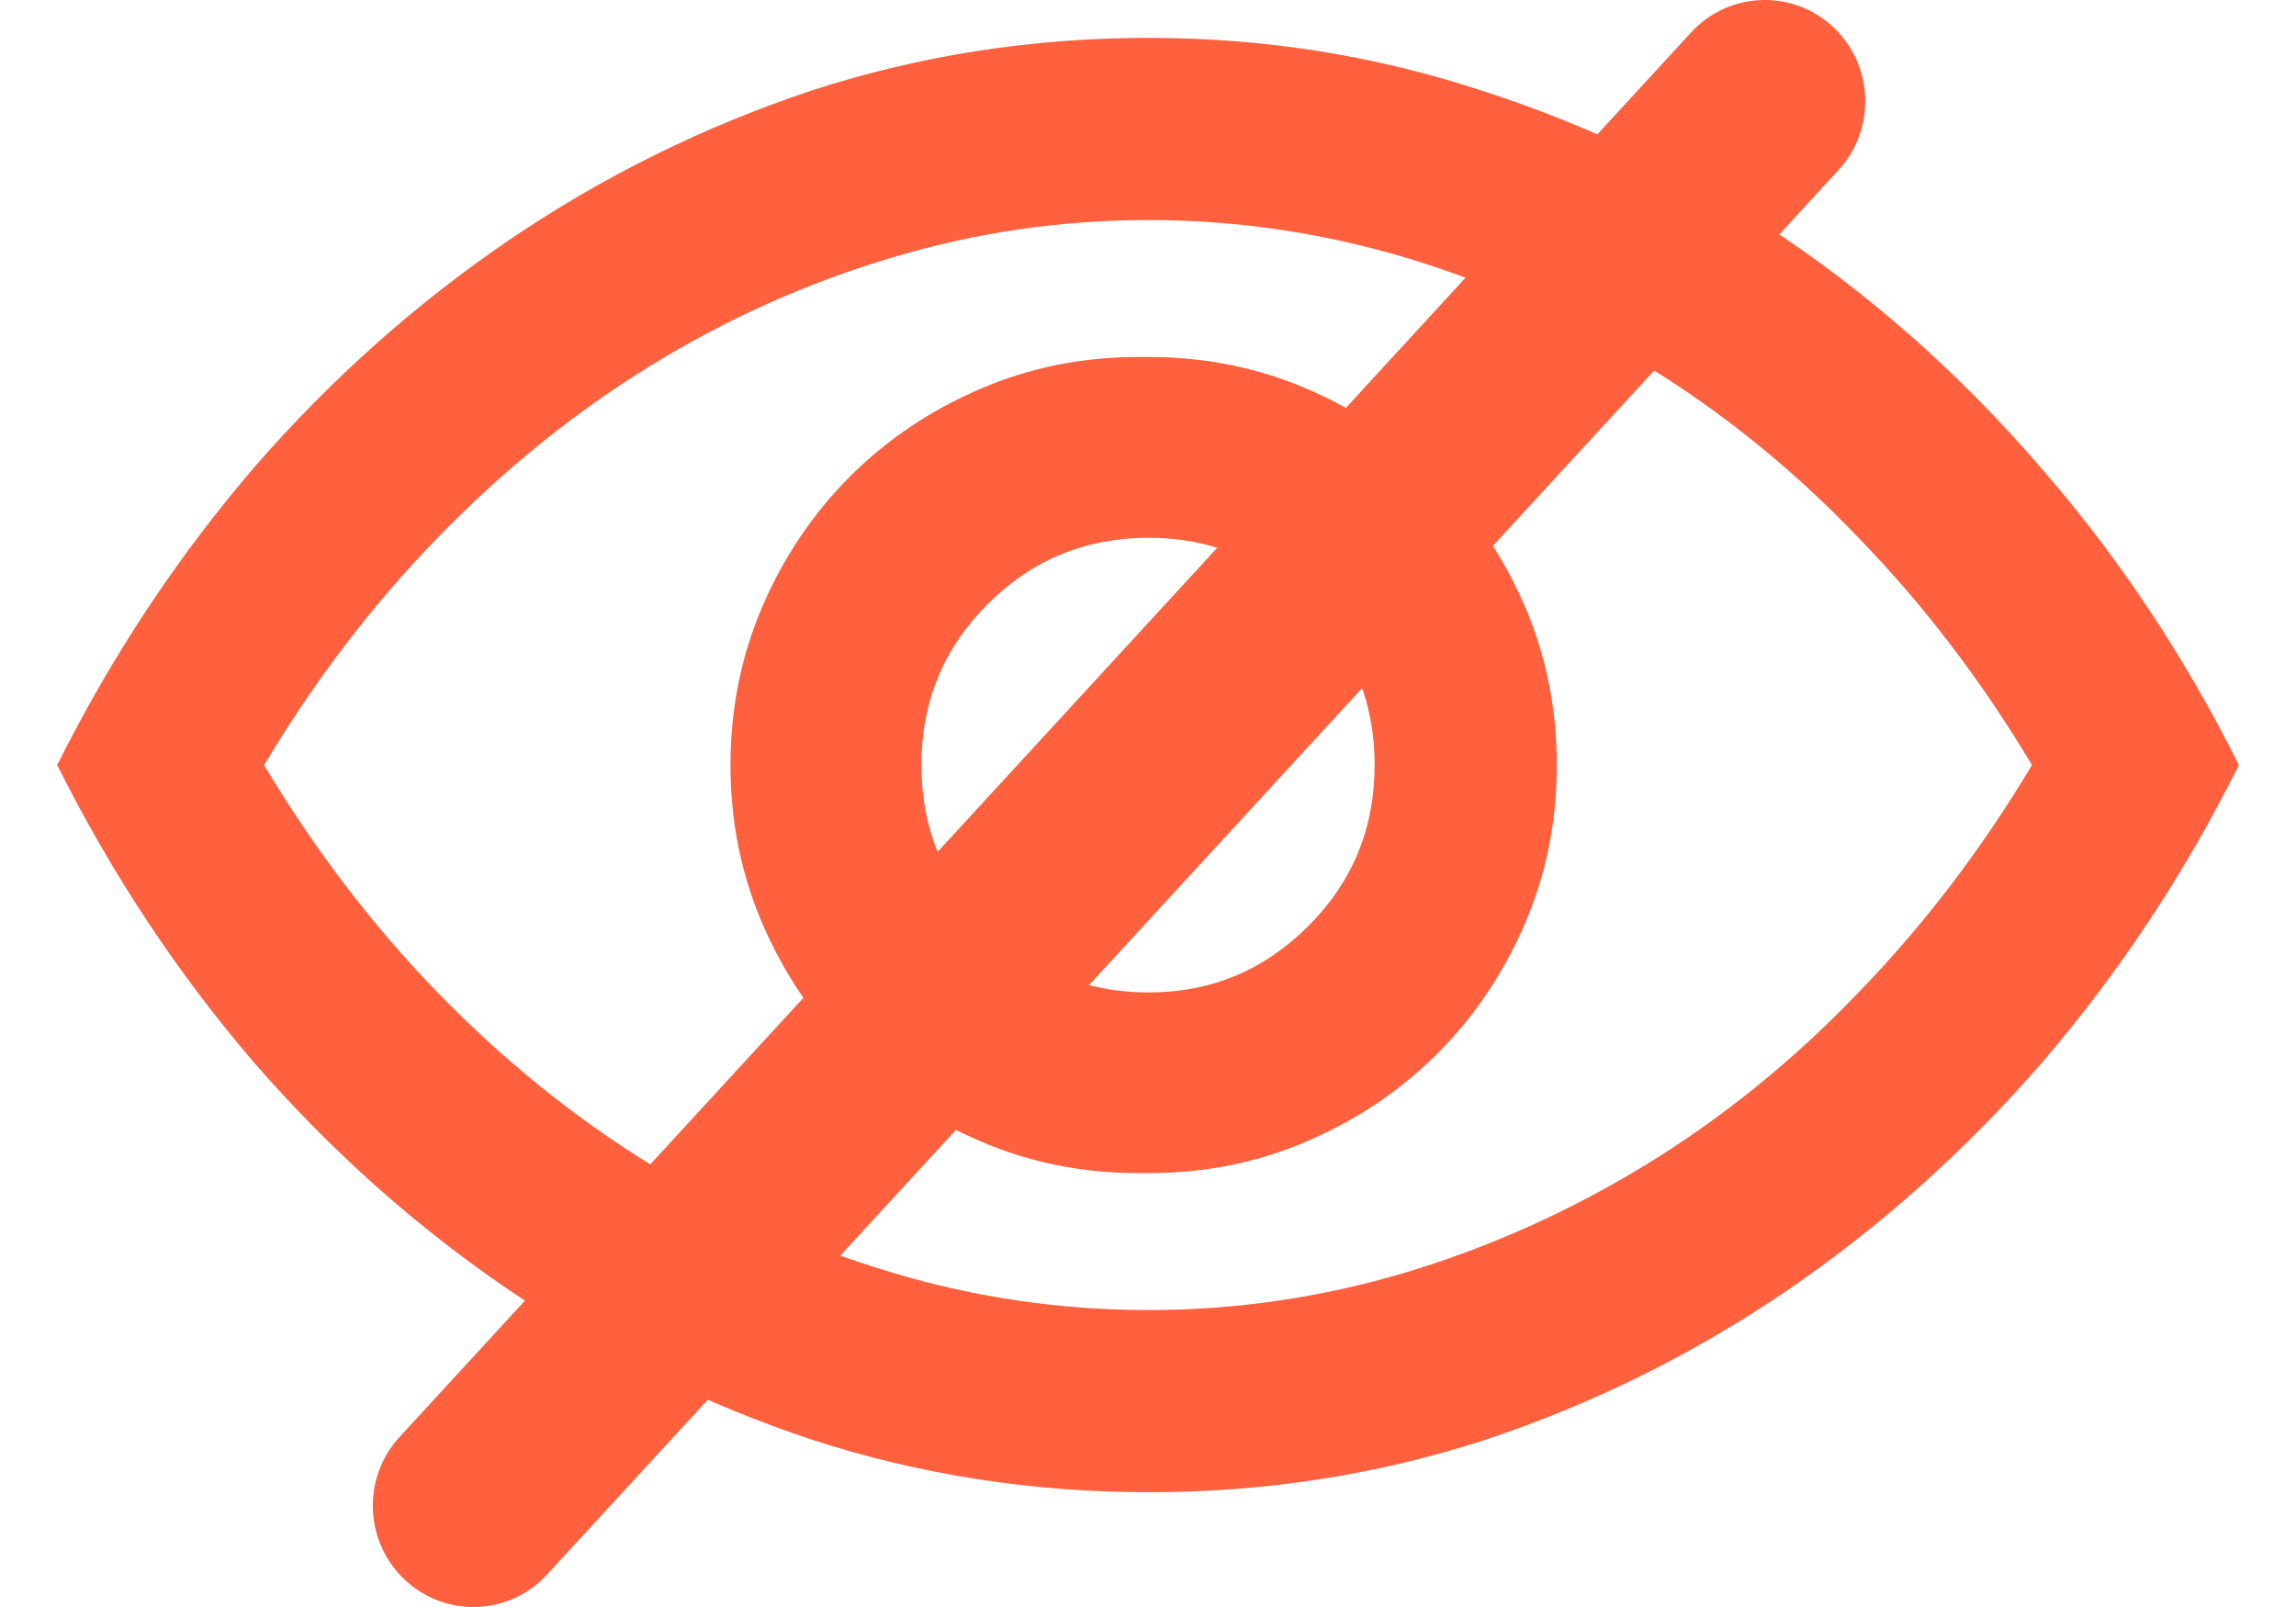
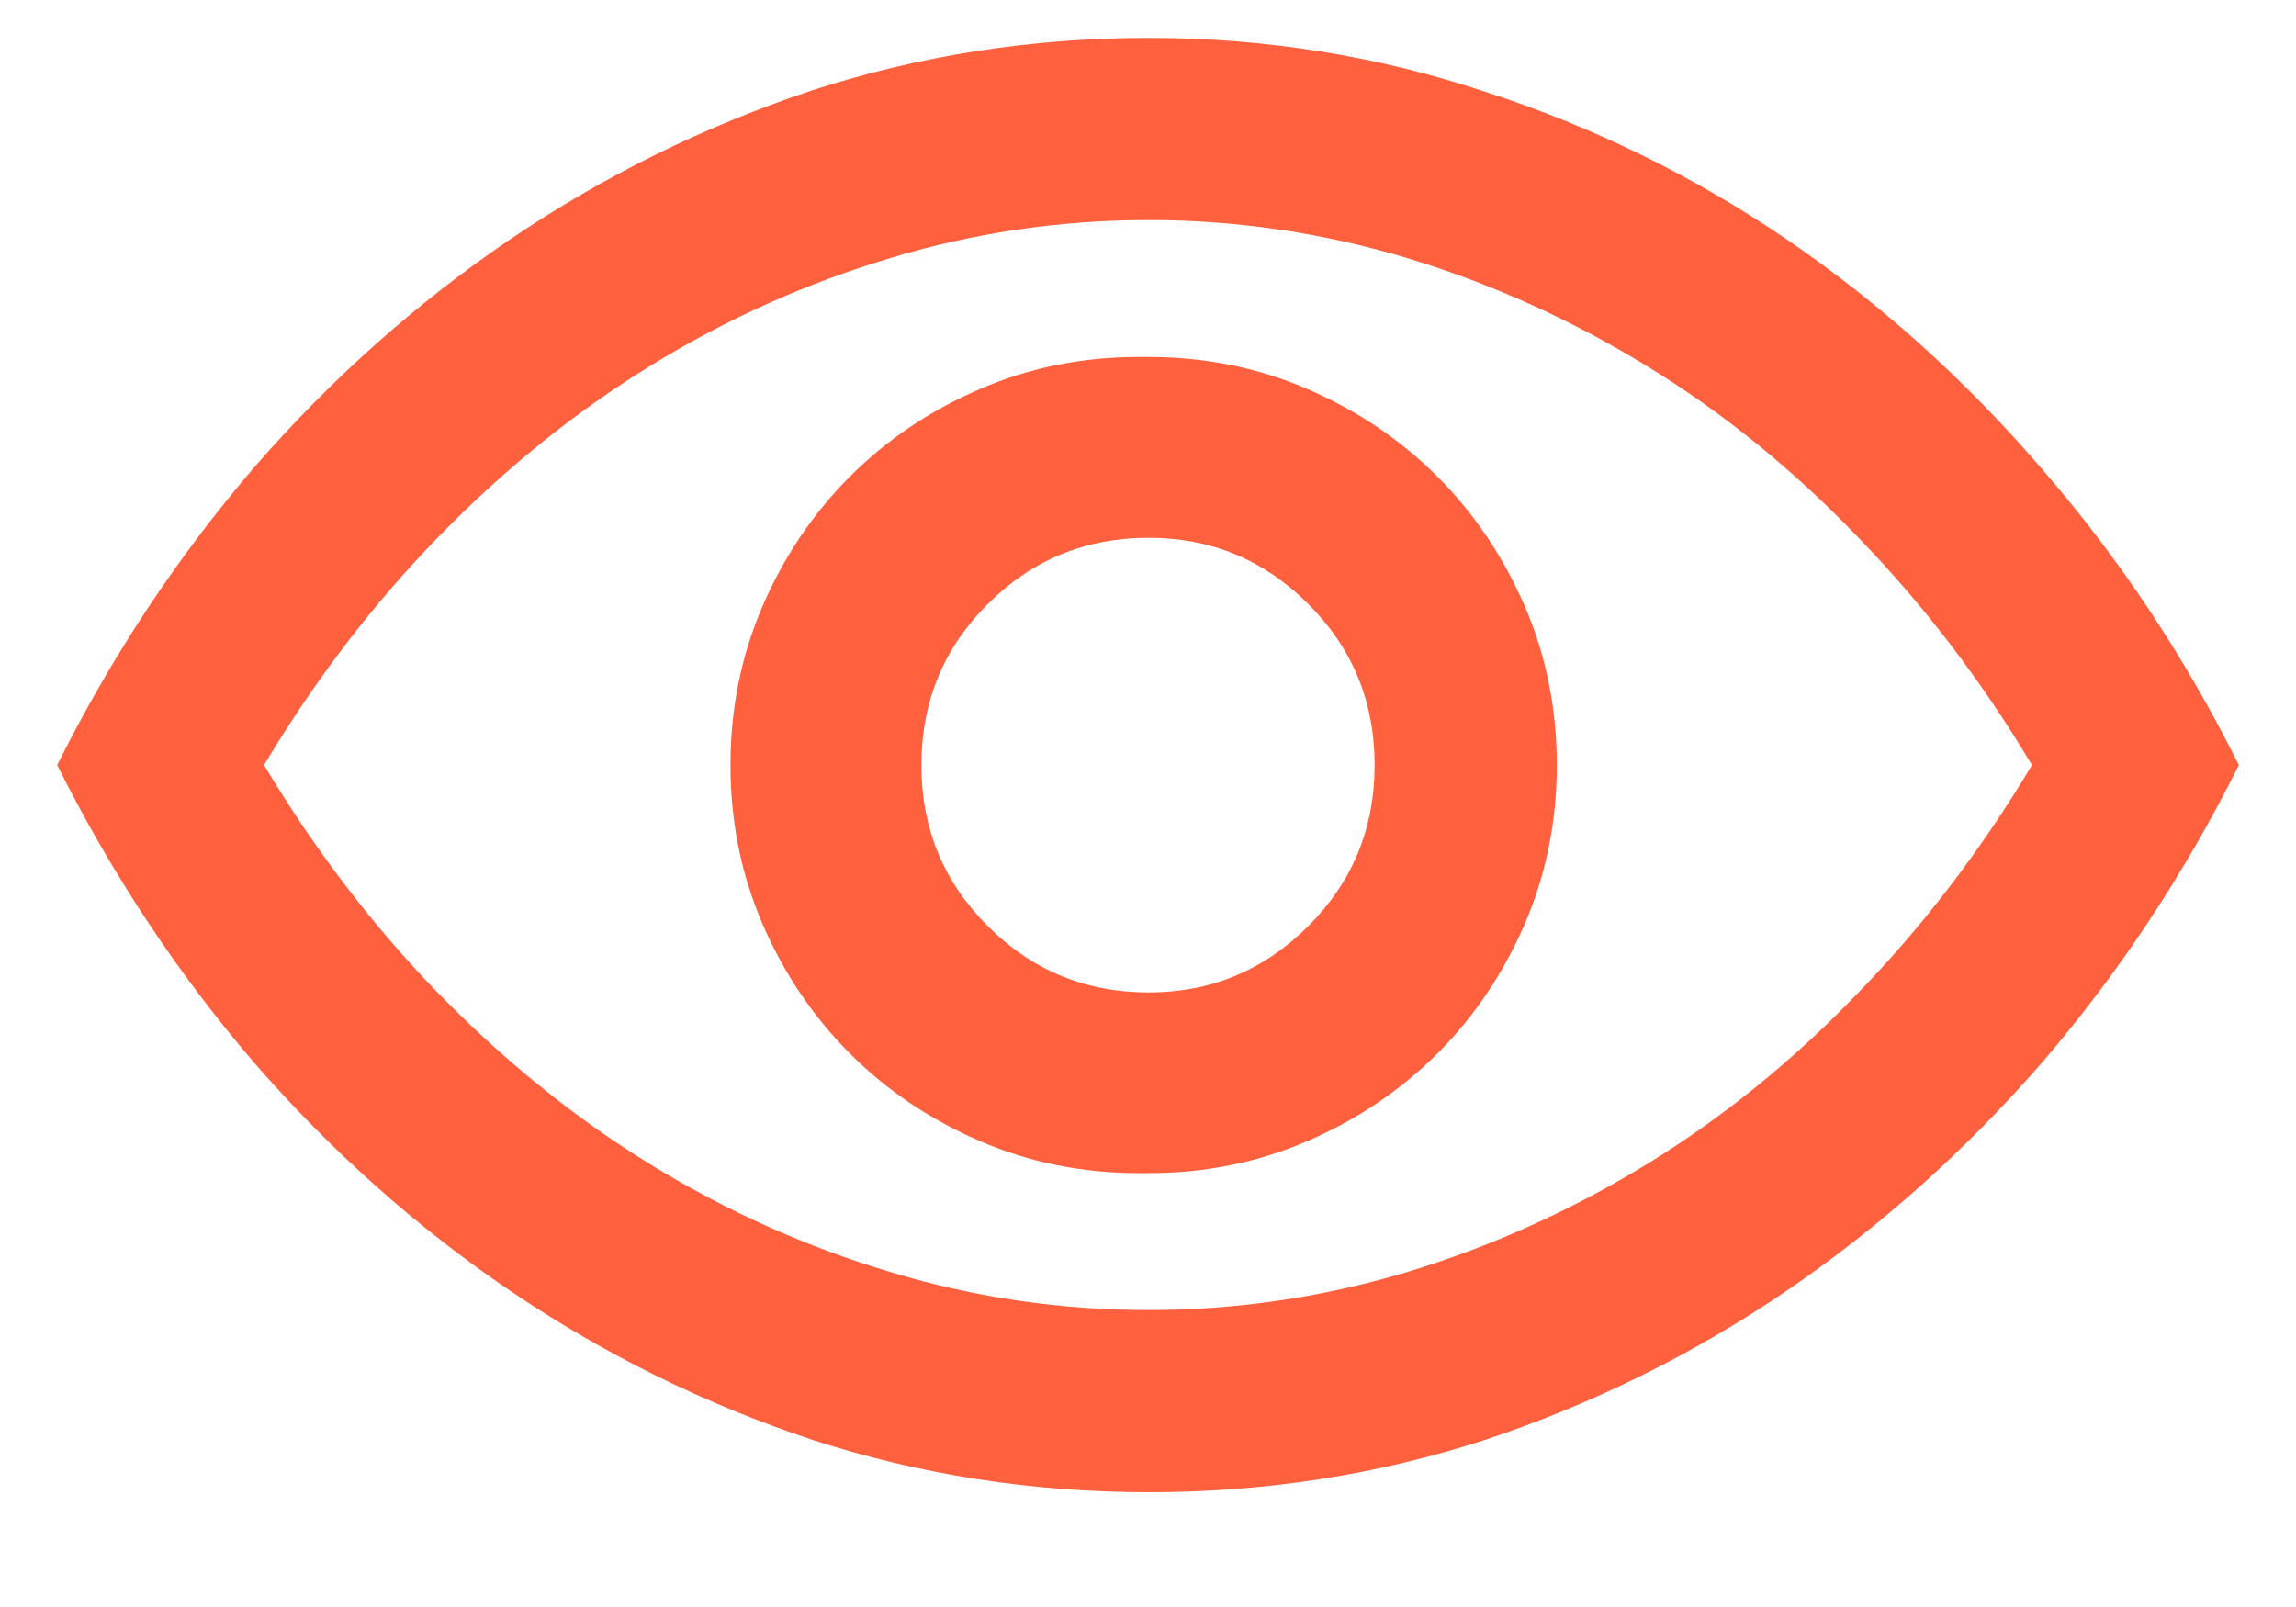
<svg xmlns="http://www.w3.org/2000/svg" width="20" height="14" viewBox="0 0 20 14" fill="none">
  <path d="M10.006 13C8.991 13 8.013 12.848 7.074 12.543C6.134 12.23 5.256 11.796 4.439 11.242C3.623 10.687 2.88 10.025 2.211 9.255C1.543 8.476 0.972 7.613 0.498 6.665C0.972 5.717 1.543 4.854 2.211 4.075C2.88 3.305 3.623 2.643 4.439 2.088C5.256 1.534 6.134 1.1 7.074 0.787C8.013 0.482 8.991 0.33 10.006 0.33C11.022 0.33 11.999 0.487 12.939 0.8C13.878 1.104 14.754 1.534 15.567 2.088C16.379 2.643 17.12 3.309 17.789 4.088C18.457 4.858 19.029 5.717 19.502 6.665C19.029 7.613 18.457 8.476 17.789 9.255C17.12 10.025 16.379 10.687 15.567 11.242C14.754 11.796 13.878 12.23 12.939 12.543C11.999 12.848 11.022 13 10.006 13ZM10.006 1.917C9.236 1.917 8.487 2.027 7.759 2.247C7.023 2.467 6.325 2.78 5.665 3.187C5.004 3.593 4.387 4.092 3.811 4.685C3.244 5.269 2.74 5.929 2.3 6.665C2.74 7.401 3.244 8.062 3.811 8.646C4.387 9.238 5.004 9.737 5.665 10.144C6.325 10.55 7.023 10.863 7.759 11.083C8.487 11.303 9.236 11.413 10.006 11.413C10.768 11.413 11.517 11.303 12.253 11.083C12.981 10.863 13.677 10.55 14.342 10.144C15.006 9.737 15.622 9.238 16.189 8.646C16.756 8.062 17.26 7.401 17.7 6.665C17.26 5.929 16.756 5.269 16.189 4.685C15.622 4.092 15.006 3.593 14.342 3.187C13.677 2.78 12.981 2.467 12.253 2.247C11.517 2.027 10.768 1.917 10.006 1.917ZM10.006 10.22C9.989 10.22 9.975 10.22 9.962 10.22C9.949 10.22 9.934 10.22 9.917 10.22C9.427 10.22 8.965 10.127 8.534 9.94C8.102 9.754 7.725 9.5 7.404 9.179C7.082 8.857 6.828 8.48 6.642 8.049C6.456 7.617 6.363 7.156 6.363 6.665C6.363 6.174 6.456 5.713 6.642 5.281C6.828 4.85 7.082 4.473 7.404 4.151C7.725 3.83 8.102 3.576 8.534 3.39C8.965 3.203 9.427 3.11 9.917 3.11C9.934 3.11 9.949 3.11 9.962 3.11C9.975 3.11 9.989 3.11 10.006 3.11C10.497 3.11 10.959 3.203 11.39 3.39C11.822 3.576 12.198 3.83 12.52 4.151C12.842 4.473 13.095 4.85 13.282 5.281C13.468 5.713 13.561 6.174 13.561 6.665C13.561 7.156 13.468 7.617 13.282 8.049C13.095 8.48 12.842 8.857 12.52 9.179C12.198 9.5 11.822 9.754 11.39 9.94C10.959 10.127 10.497 10.22 10.006 10.22ZM10.006 4.685C9.456 4.685 8.989 4.877 8.604 5.262C8.218 5.647 8.026 6.115 8.026 6.665C8.026 7.215 8.218 7.683 8.604 8.068C8.989 8.453 9.456 8.646 10.006 8.646C10.548 8.646 11.011 8.453 11.396 8.068C11.782 7.683 11.974 7.215 11.974 6.665C11.974 6.115 11.782 5.647 11.396 5.262C11.011 4.877 10.548 4.685 10.006 4.685Z" fill="#FF603E" />
-   <path fill-rule="evenodd" clip-rule="evenodd" d="M15.97 0.237C16.323 0.57 16.342 1.128 16.012 1.484L4.762 13.72C4.433 14.076 3.879 14.095 3.526 13.763C3.172 13.43 3.153 12.872 3.483 12.516L14.733 0.28C15.063 -0.076 15.616 -0.095 15.97 0.237Z" fill="#FF603E" />
</svg>